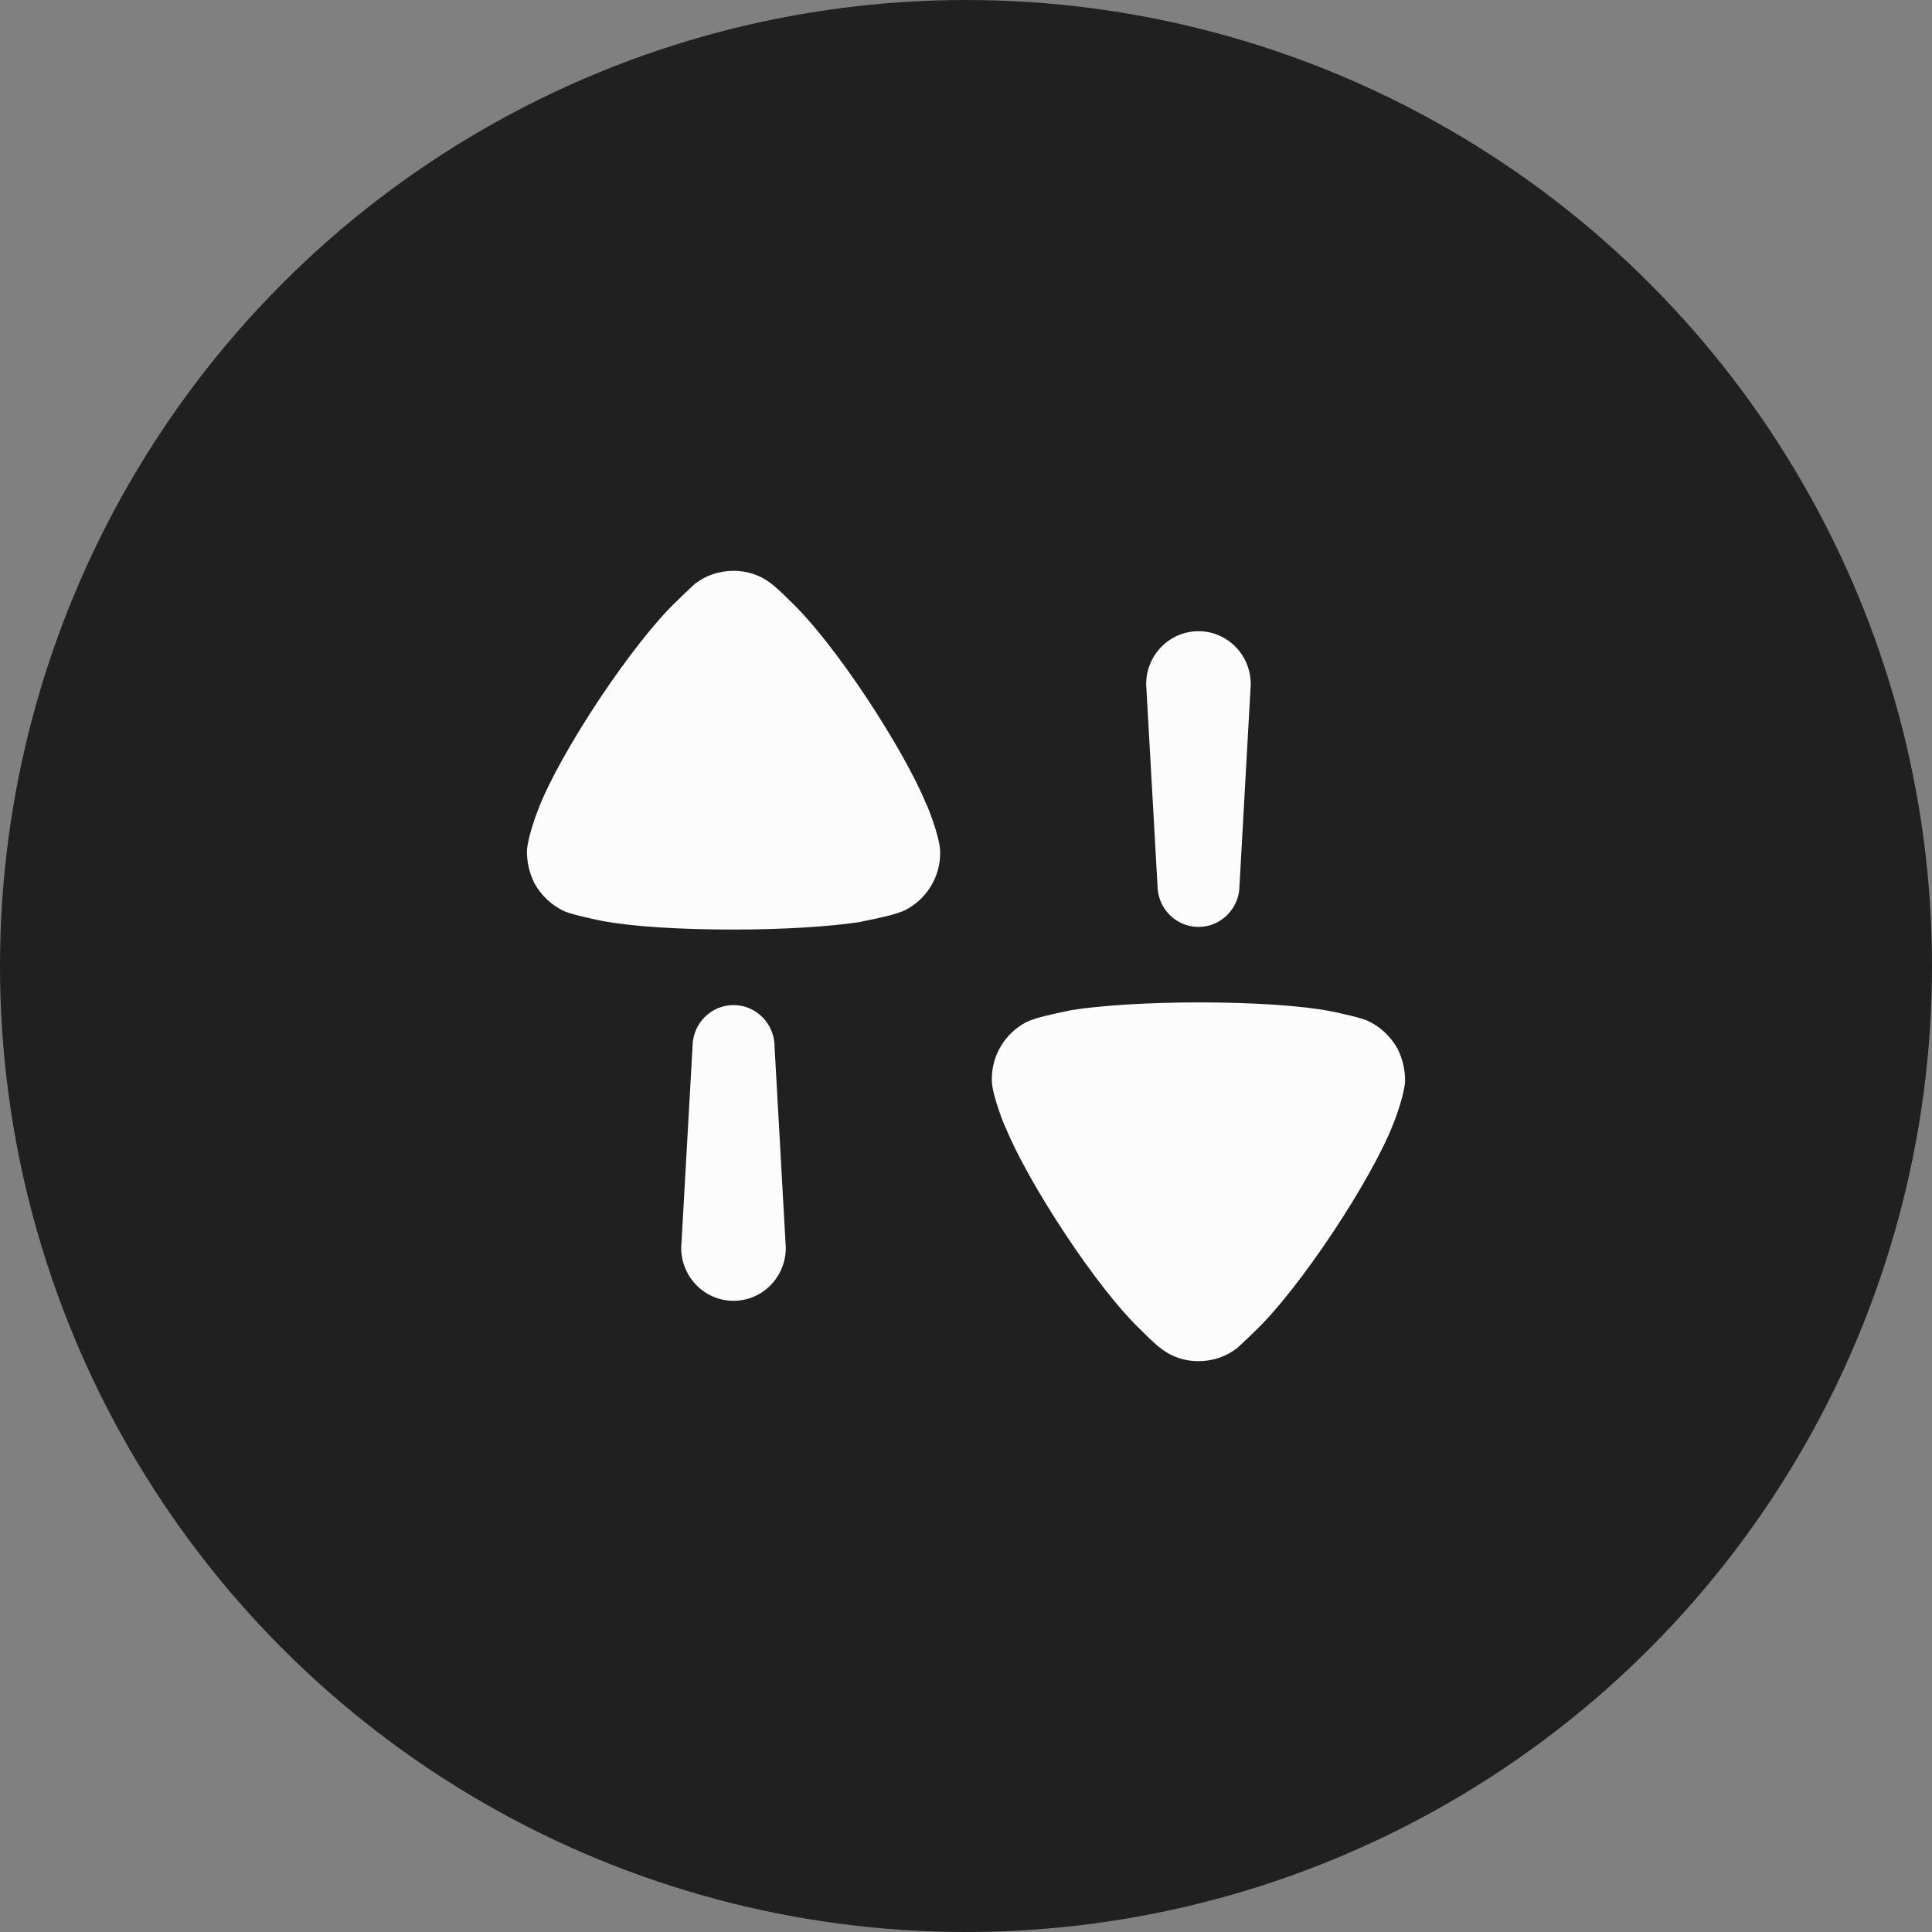
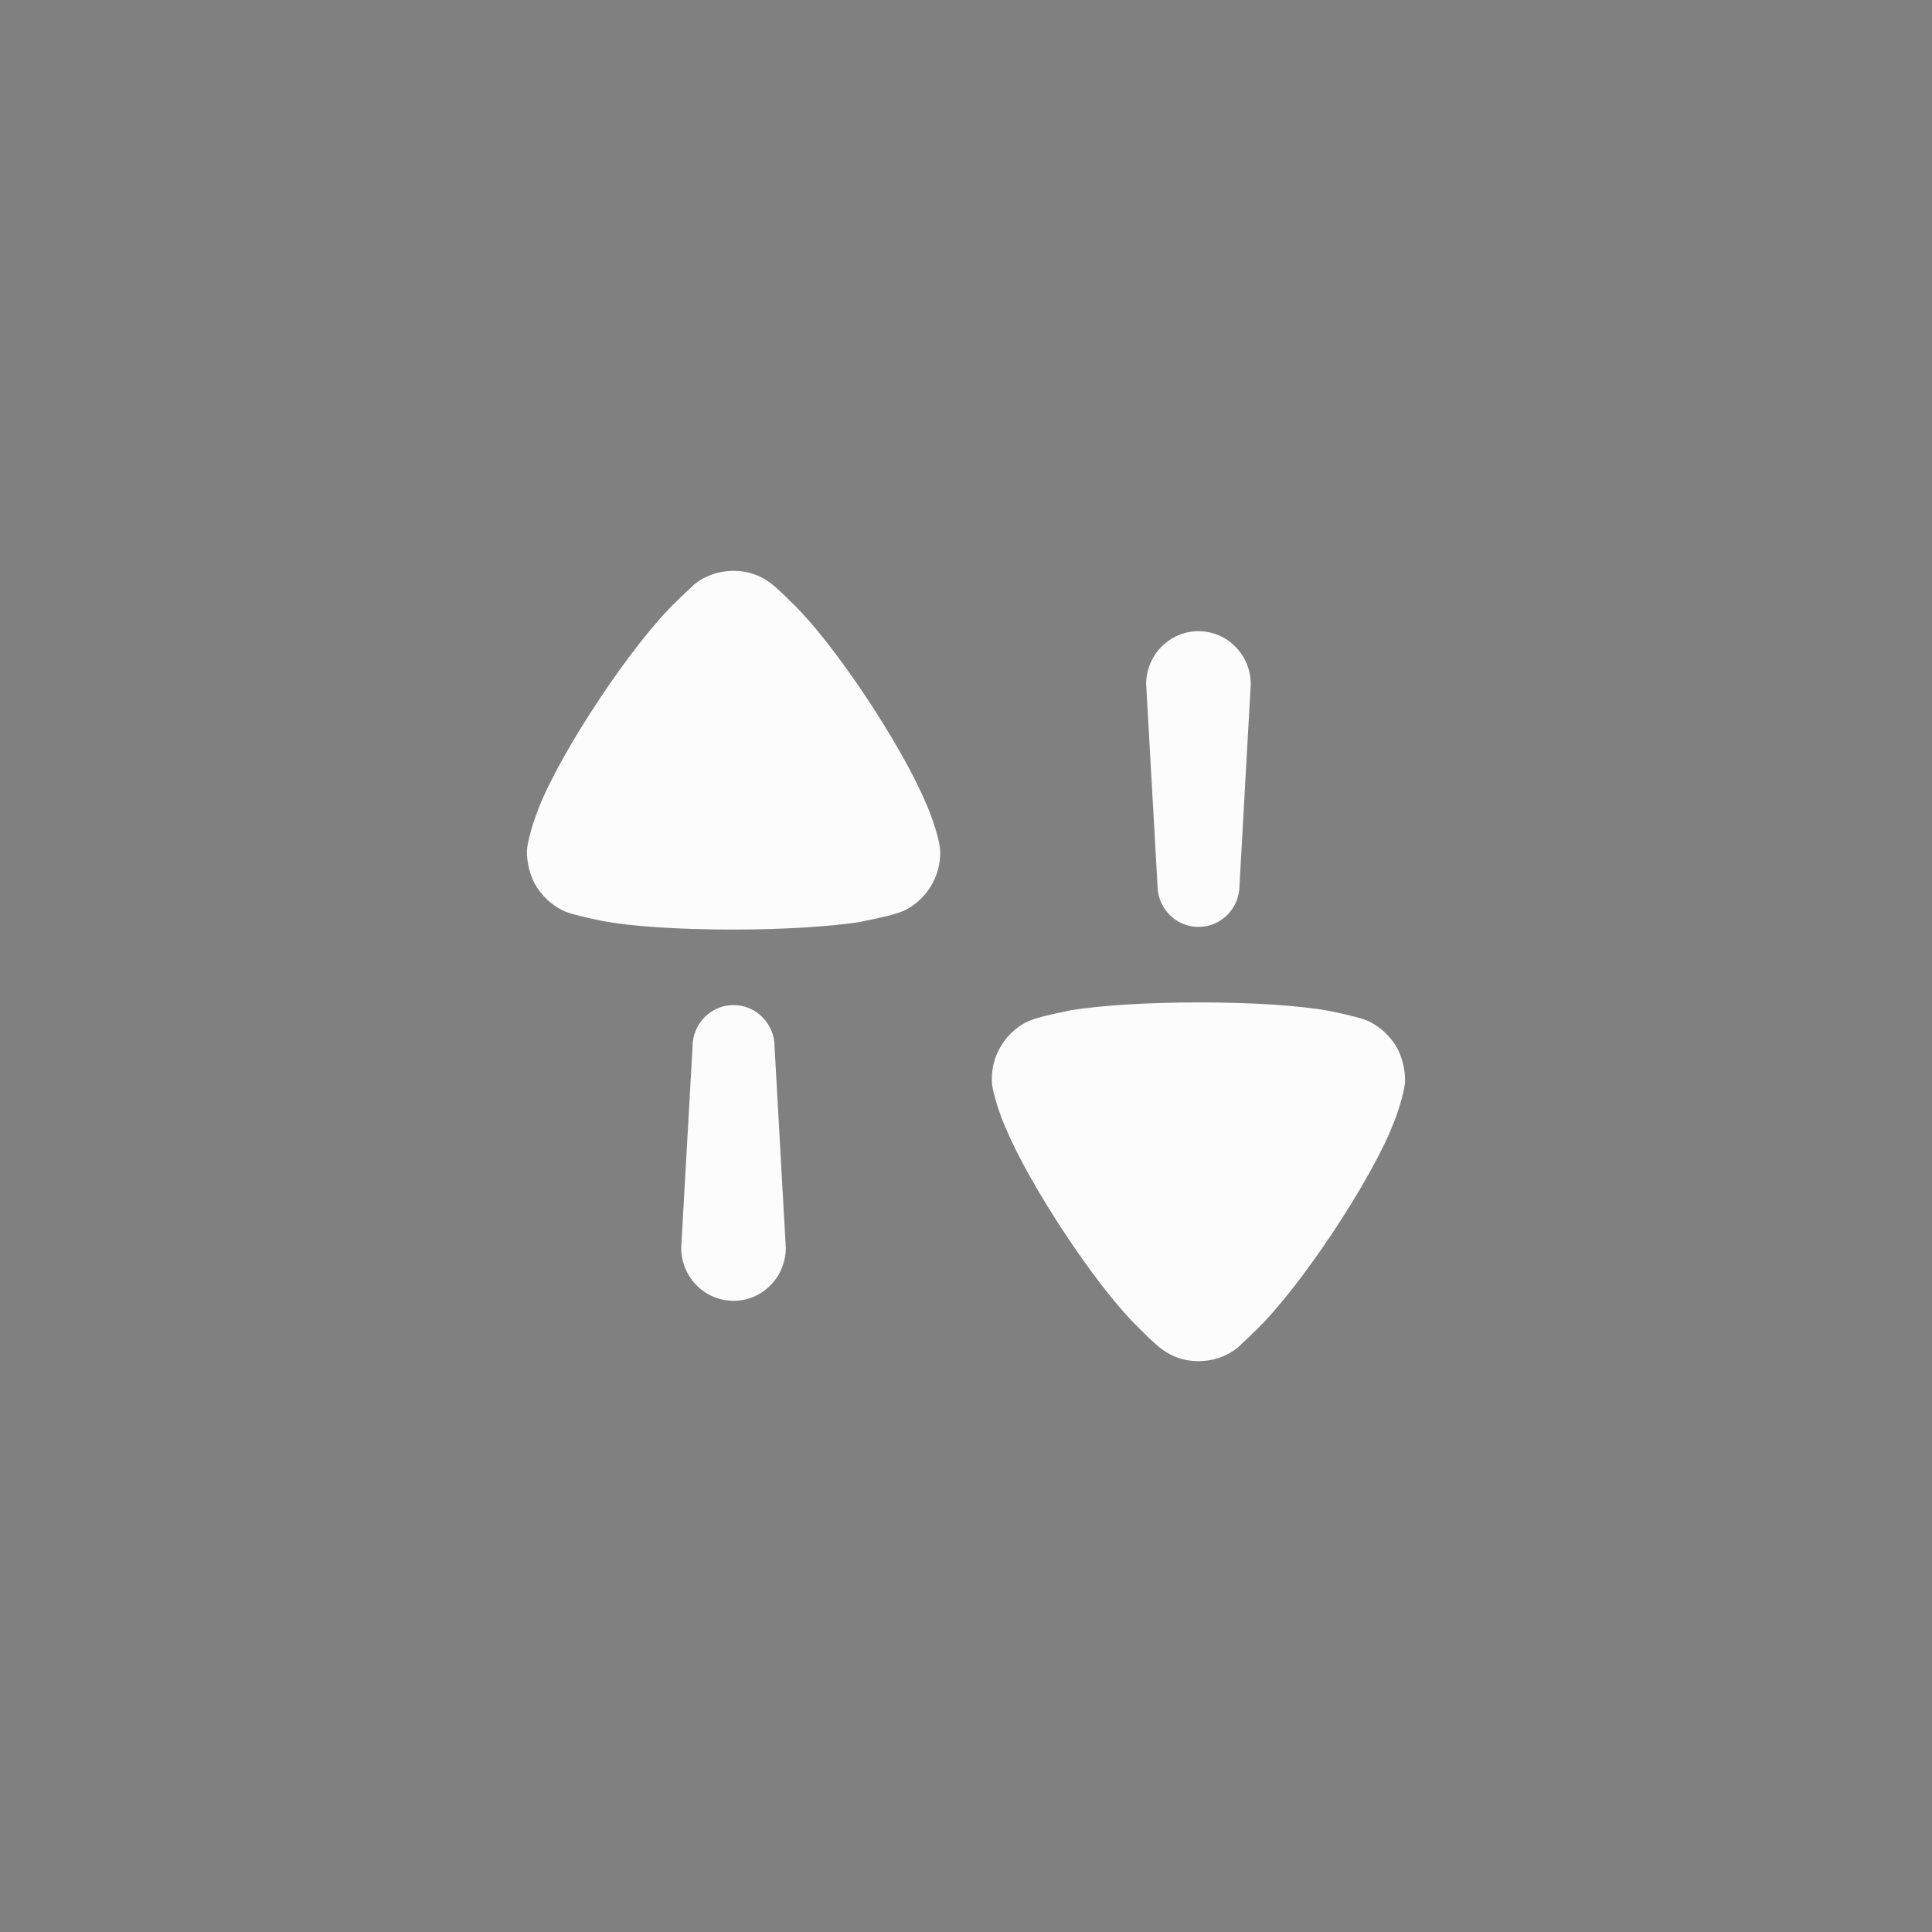
<svg xmlns="http://www.w3.org/2000/svg" width="44" height="44" viewBox="0 0 44 44" fill="none">
  <rect x="0" y="0" width="44" height="44" fill="#808080" stroke="none" />
-   <circle cx="22" cy="22" r="22" fill="#202020" />
  <path fill-rule="evenodd" clip-rule="evenodd" d="M17.546 13.278C17.712 13.398 17.98 13.673 17.98 13.673C19.021 14.649 20.588 17.074 21.091 18.304C21.102 18.304 21.4 19.036 21.412 19.384V19.43C21.412 19.964 21.113 20.463 20.634 20.718C20.436 20.823 19.955 20.921 19.722 20.968C19.646 20.984 19.596 20.994 19.593 20.997C18.907 21.102 17.855 21.17 16.7 21.17C15.488 21.17 14.39 21.102 13.714 20.973C13.703 20.973 13.086 20.846 12.88 20.764C12.583 20.637 12.331 20.404 12.171 20.114C12.056 19.883 12 19.638 12 19.384C12.011 19.117 12.183 18.618 12.262 18.421C12.765 17.12 14.412 14.637 15.418 13.685C15.523 13.579 15.642 13.468 15.725 13.391C15.769 13.349 15.803 13.318 15.819 13.302C16.07 13.104 16.379 13 16.712 13C17.008 13 17.305 13.093 17.546 13.278ZM28.229 20.162C28.229 20.686 27.811 21.11 27.295 21.11C26.779 21.11 26.361 20.686 26.361 20.162L26.103 15.583C26.103 14.915 26.637 14.375 27.295 14.375C27.952 14.375 28.485 14.915 28.485 15.583L28.229 20.162ZM31.12 23.236C31.417 23.364 31.669 23.596 31.829 23.885C31.944 24.117 32 24.362 32 24.617C31.989 24.883 31.817 25.383 31.737 25.58C31.235 26.88 29.587 29.363 28.581 30.316C28.479 30.419 28.362 30.528 28.279 30.605L28.279 30.605C28.233 30.649 28.198 30.682 28.181 30.698C27.928 30.895 27.621 31 27.289 31C26.991 31 26.694 30.907 26.454 30.721C26.288 30.602 26.02 30.326 26.02 30.326C24.978 29.353 23.412 26.926 22.909 25.695C22.897 25.695 22.6 24.965 22.588 24.617V24.571C22.588 24.036 22.886 23.537 23.366 23.282C23.564 23.178 24.044 23.08 24.276 23.032L24.276 23.032C24.354 23.016 24.404 23.006 24.407 23.003C25.093 22.898 26.145 22.829 27.3 22.829C28.512 22.829 29.61 22.898 30.285 23.026C30.296 23.026 30.914 23.154 31.12 23.236ZM16.706 22.89C16.189 22.89 15.772 23.315 15.772 23.838L15.514 28.417C15.514 29.085 16.048 29.625 16.706 29.625C17.363 29.625 17.896 29.085 17.896 28.417L17.64 23.838C17.64 23.315 17.222 22.89 16.706 22.89Z" fill="#FCFCFC" />
</svg>